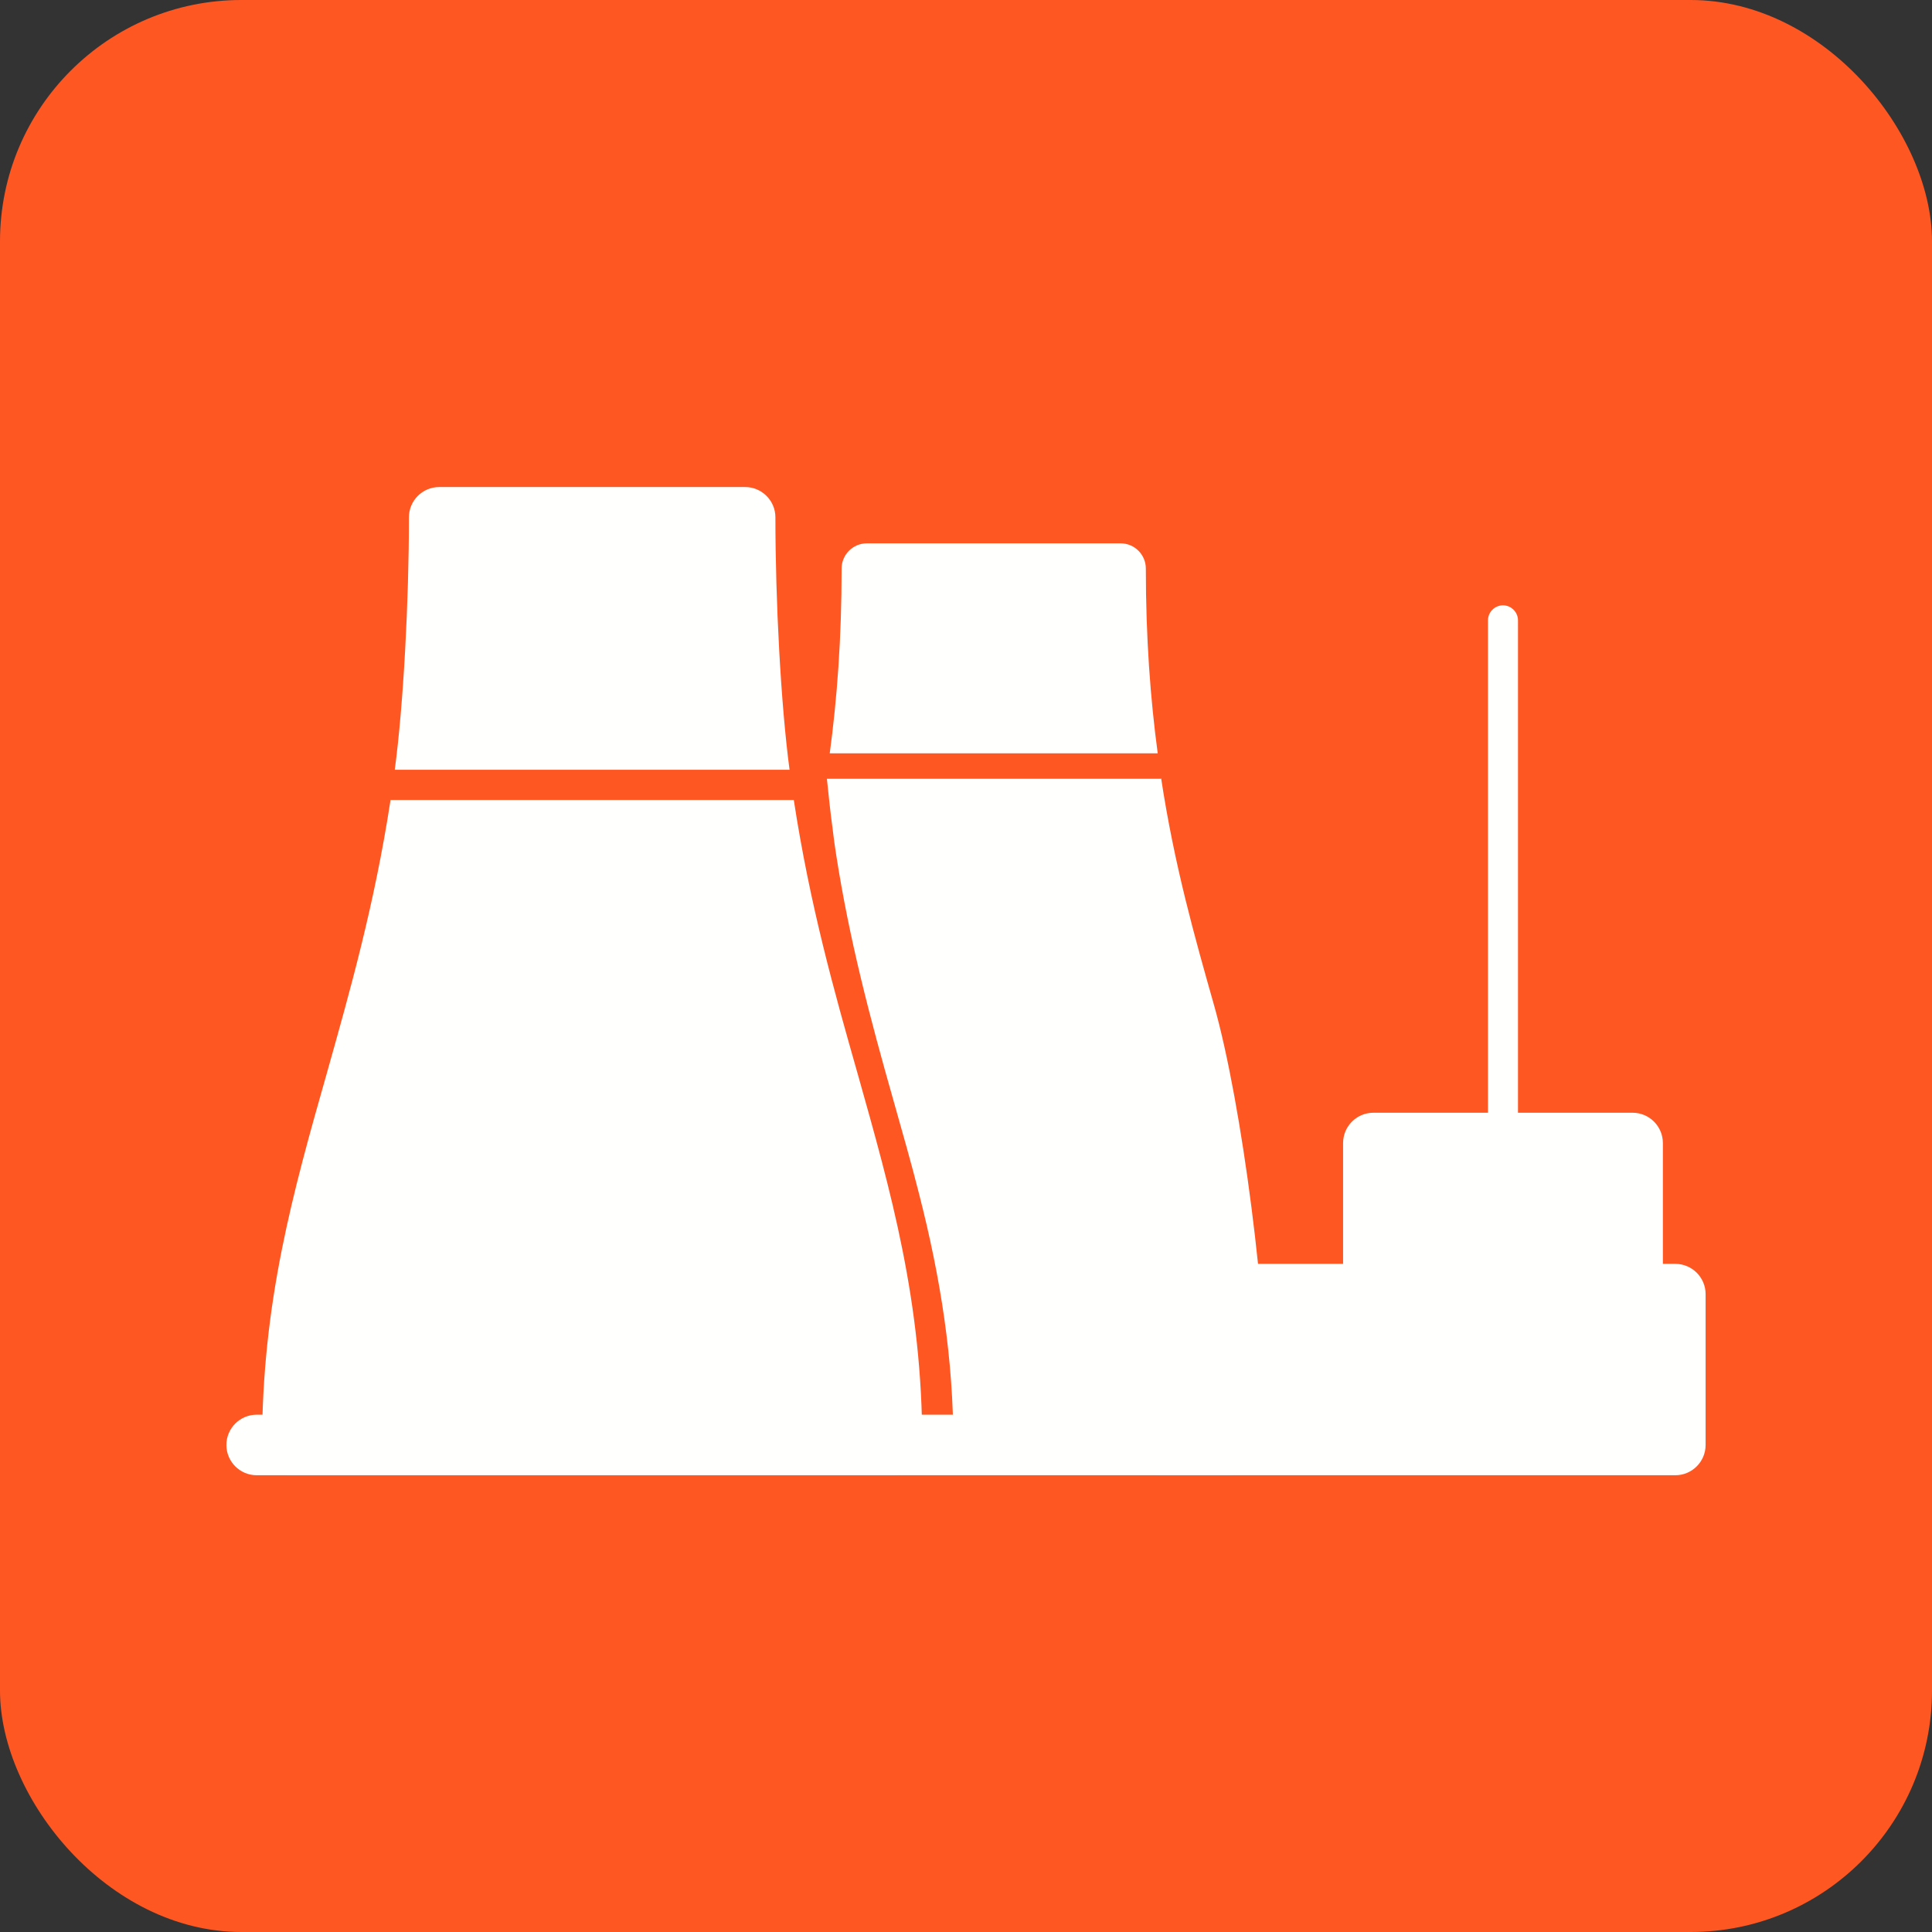
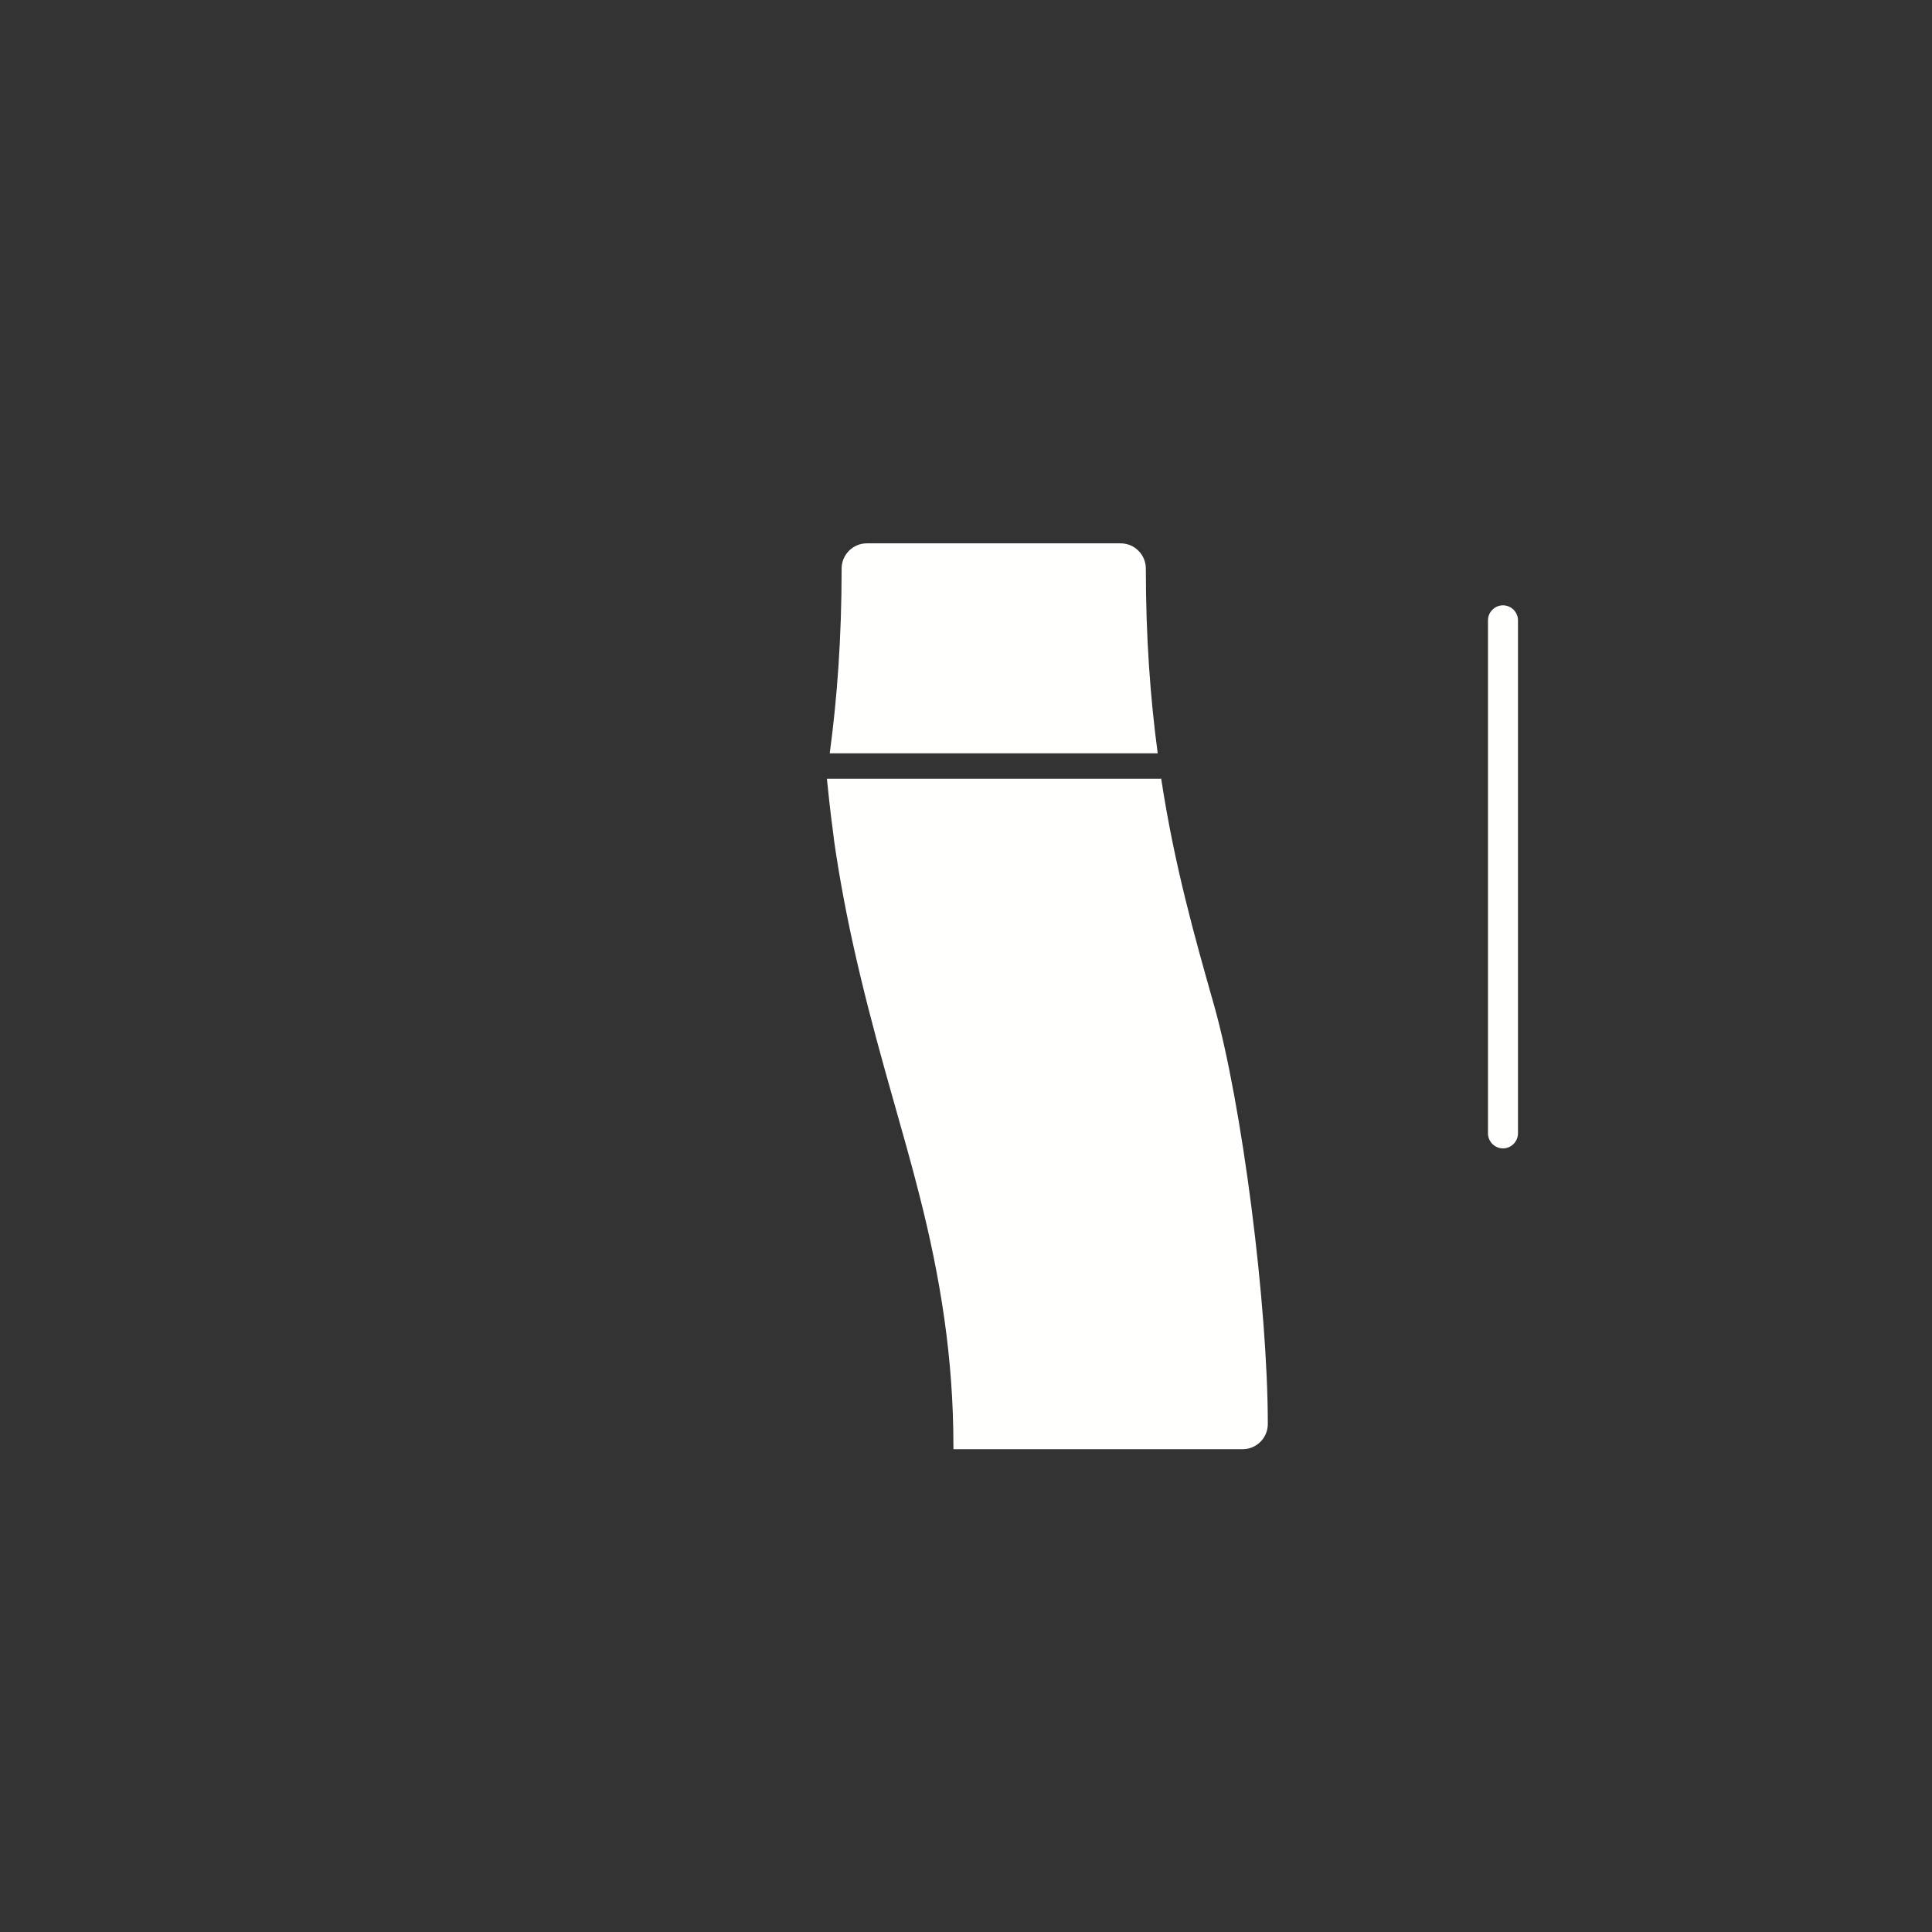
<svg xmlns="http://www.w3.org/2000/svg" xml:space="preserve" width="6.827in" height="6.827in" style="shape-rendering:geometricPrecision; text-rendering:geometricPrecision; image-rendering:optimizeQuality; fill-rule:evenodd; clip-rule:evenodd" viewBox="0 0 6.827 6.827">
  <rect x="0" y="0" width="6.827" height="6.827" fill="#333333" stroke="none" />
  <defs>
    <style type="text/css">
   
    .fil0 {fill:#FF5722}
    .fil1 {fill:#FFFFFE;fill-rule:nonzero}
   
  </style>
  </defs>
  <g id="Layer_x0020_1">
-     <rect class="fil0" width="6.827" height="6.827" rx="0.853" ry="0.853" />
    <path class="fil1" d="M3.062 1.92l0.898 0c0.049,0 0.089,0.04 0.089,0.089 0,0.245 0.016,0.46 0.042,0.653l-1.159 0c0.026,-0.193 0.042,-0.407 0.042,-0.653 0,-0.049 0.04,-0.089 0.089,-0.089zm1.041 0.83c0.047,0.309 0.119,0.562 0.187,0.802 0.099,0.35 0.19,1.06 0.19,1.48 0,0.049 -0.04,0.089 -0.089,0.089l-1.022 0c0,-0.004 0,-0.009 0,-0.013 0,-0.307 -0.045,-0.591 -0.121,-0.888 -0.028,-0.111 -0.06,-0.222 -0.091,-0.332 -0.082,-0.288 -0.156,-0.569 -0.202,-0.866l-0.007 -0.047 -0.006 -0.048c-0.008,-0.058 -0.014,-0.117 -0.02,-0.175l1.18 0z" />
-     <path class="fil1" d="M1.552 1.721l1.081 0c0.059,0 0.107,0.048 0.107,0.107 0,0.295 0.019,0.66 0.05,0.892l-1.395 0c0.031,-0.232 0.05,-0.597 0.05,-0.892 0,-0.059 0.048,-0.107 0.107,-0.107zm1.253 1.106c0.057,0.372 0.143,0.677 0.225,0.965 0.119,0.422 0.229,0.808 0.229,1.314 0,0.059 -0.048,0.107 -0.107,0.107l-2.119 0c-0.059,0 -0.107,-0.048 -0.107,-0.107 0,-0.505 0.109,-0.892 0.229,-1.314 0.081,-0.288 0.168,-0.593 0.225,-0.965l1.425 0z" />
-     <path class="fil1" d="M4.107 4.466l1.813 0c0.059,0 0.107,0.048 0.107,0.107l0 0.533c0,0.059 -0.048,0.107 -0.107,0.107l-1.813 0c-0.059,0 -0.107,-0.048 -0.107,-0.107l0 -0.533c0,-0.059 0.048,-0.107 0.107,-0.107z" />
-     <path class="fil1" d="M5.769 4.679l-0.916 0c-0.059,0 -0.107,-0.048 -0.107,-0.107l0 -0.533c0,-0.059 0.048,-0.107 0.107,-0.107l0.916 0c0.059,0 0.107,0.048 0.107,0.107l0 0.533c0,0.059 -0.048,0.107 -0.107,0.107z" />
-     <path class="fil1" d="M0.907 4.999c-0.059,0 -0.107,0.048 -0.107,0.107 0,0.059 0.048,0.107 0.107,0.107l3.427 0c0.059,0 0.107,-0.048 0.107,-0.107 0,-0.059 -0.048,-0.107 -0.107,-0.107l-3.427 0z" />
    <path class="fil1" d="M5.258 4.005c0,0.029 0.024,0.053 0.053,0.053 0.029,0 0.053,-0.024 0.053,-0.053l0 -1.813c0,-0.029 -0.024,-0.053 -0.053,-0.053 -0.029,0 -0.053,0.024 -0.053,0.053l0 1.813z" />
  </g>
</svg>